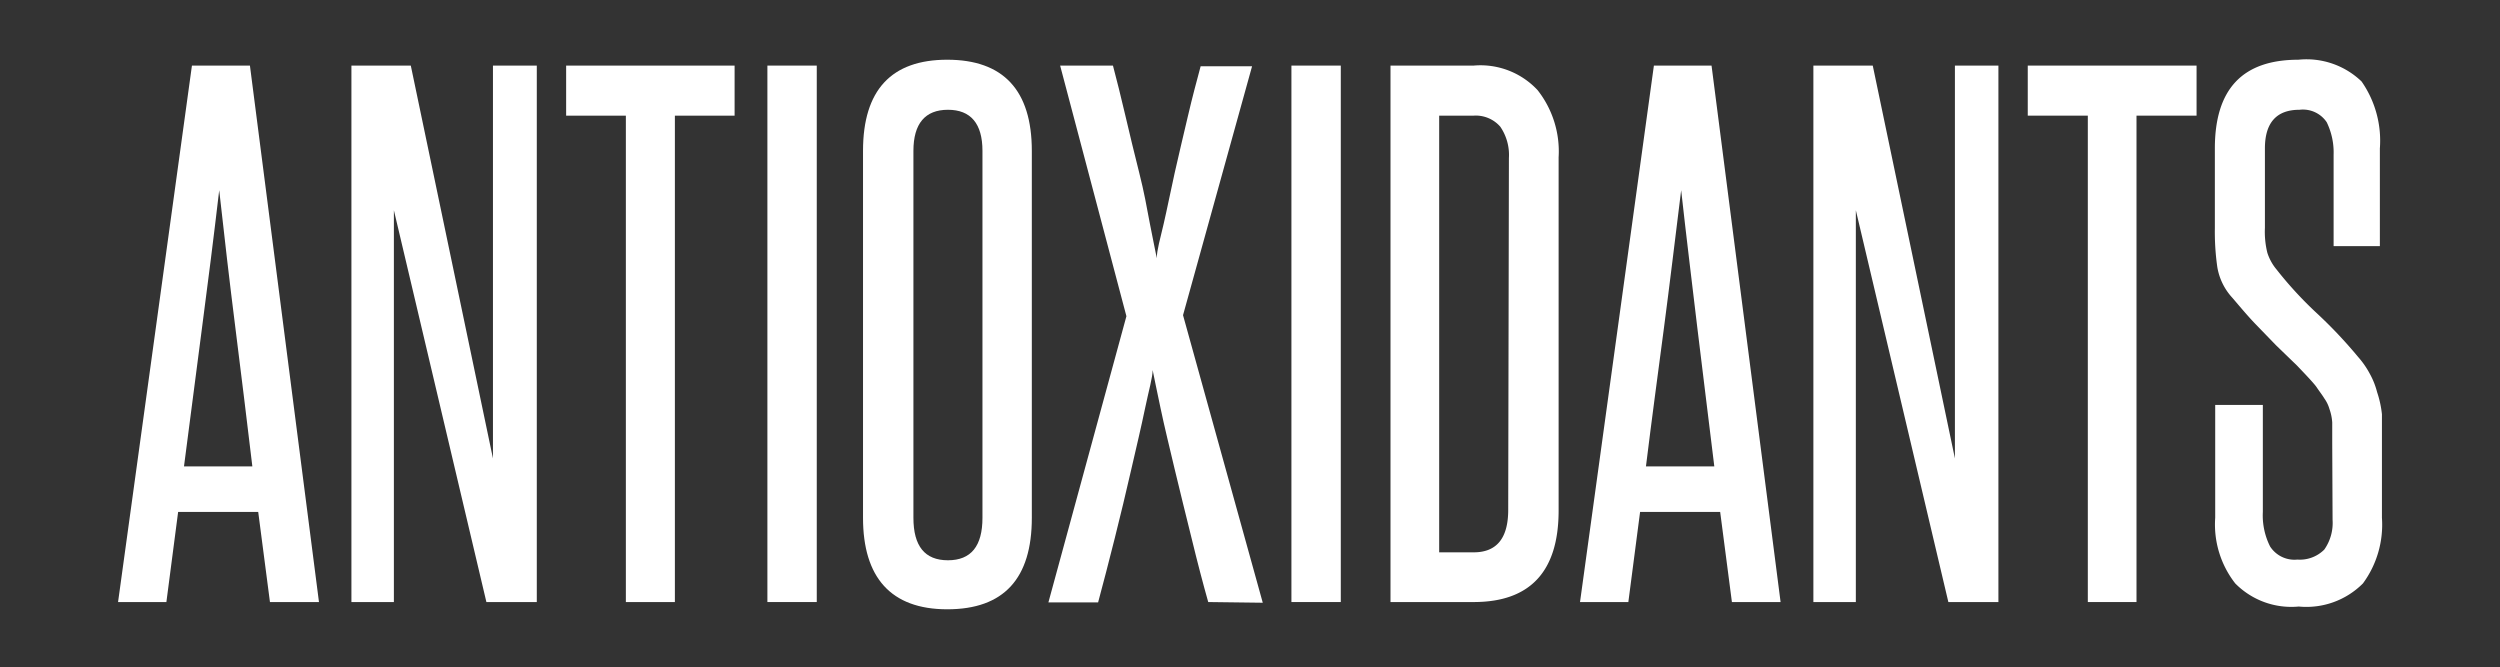
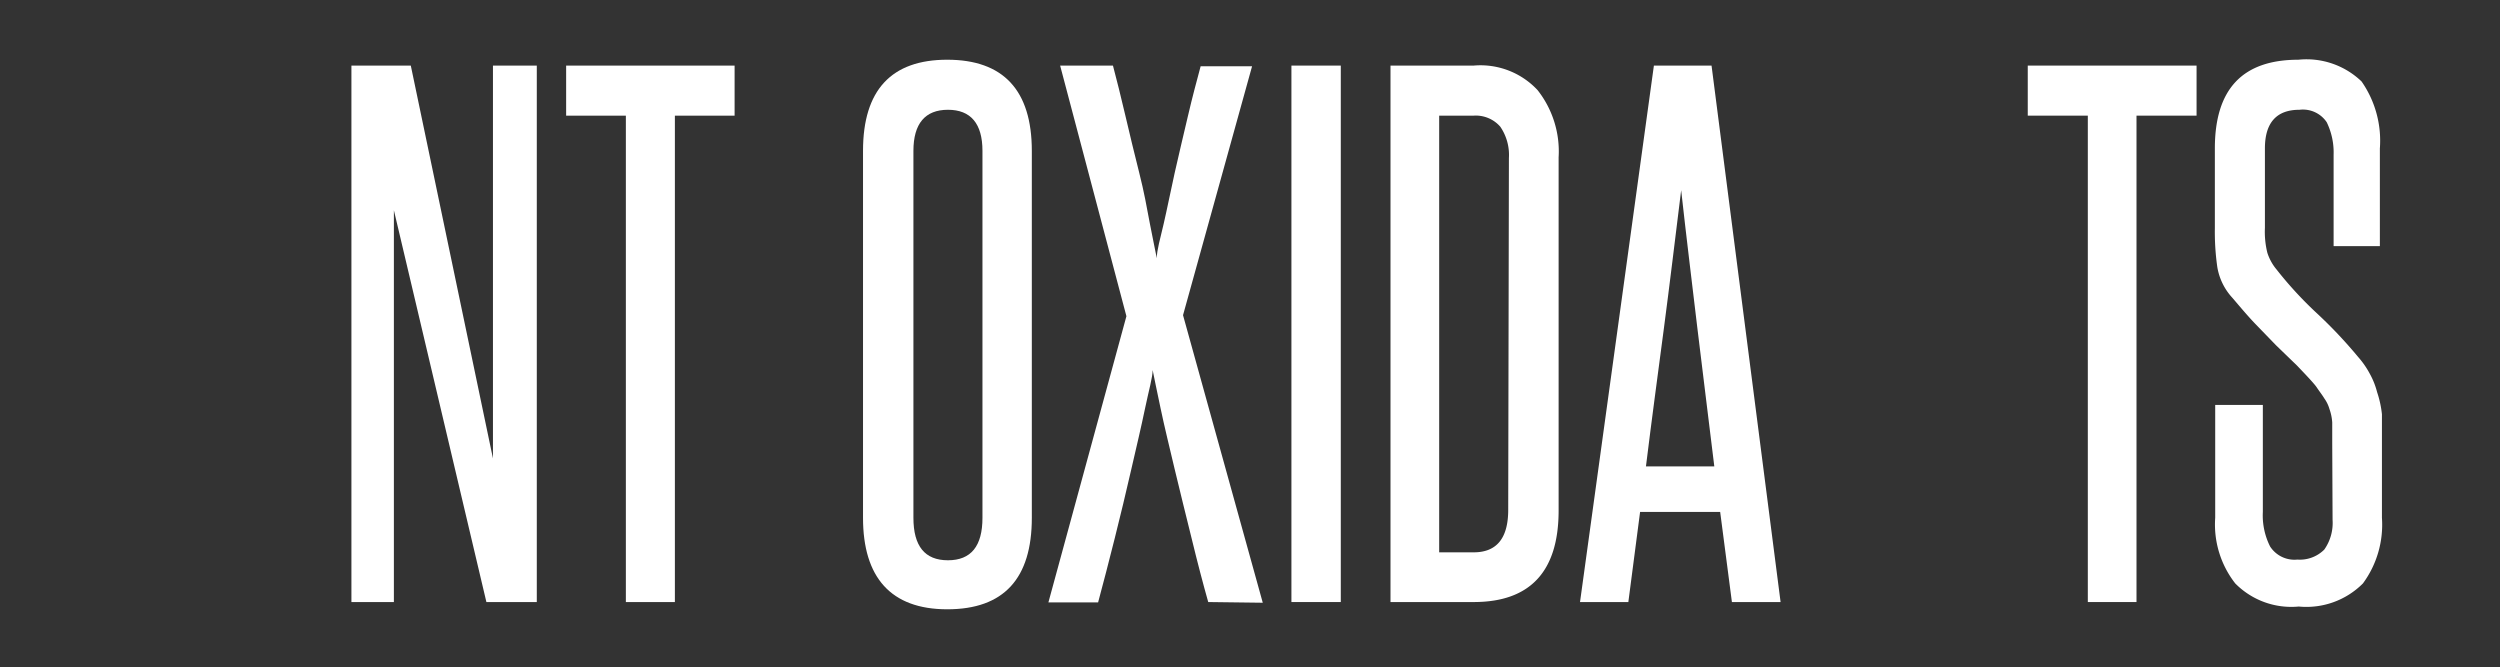
<svg xmlns="http://www.w3.org/2000/svg" width="72.42" height="19.33" viewBox="0 0 72.42 19.33">
  <rect x="0" y="0" width="72.42" height="19.33" fill="#333333" stroke="none" />
  <defs>
    <style>.cls-1{fill:#fff;}</style>
  </defs>
  <title>Antioxidants.news</title>
  <g id="Layer_2" data-name="Layer 2">
-     <path class="cls-1" d="M7.82,17.44l-.34-2.61H5.16l-.34,2.61H3.42L5.56,1.9H7.24l2,15.54Zm-.51-3.93c-.16-1.34-.32-2.65-.49-4s-.32-2.64-.47-4c-.16,1.37-.33,2.71-.5,4s-.34,2.62-.52,4Z" />
    <path class="cls-1" d="M14.09,17.44,11.41,6.09c0,1.18,0,2.33,0,3.44v7.91H10.18V1.9H11.9l2.38,11.38c0-1.07,0-2.12,0-3.14V1.9h1.27V17.44Z" />
    <path class="cls-1" d="M18.13,17.44V3.35H16.4V1.9h4.88V3.35H19.55V17.44Z" />
-     <path class="cls-1" d="M22.23,17.44V1.9h1.43V17.44Z" />
    <path class="cls-1" d="M25,4.37c0-1.76.82-2.64,2.44-2.64s2.45.88,2.45,2.64V15c0,1.76-.81,2.65-2.45,2.65S25,16.72,25,15Zm3.46,0c0-.79-.34-1.19-1-1.19s-1,.4-1,1.19V15c0,.82.33,1.23,1,1.23s1-.41,1-1.23Z" />
    <path class="cls-1" d="M35,17.44c-.15-.53-.31-1.14-.48-1.84s-.34-1.36-.49-2-.3-1.24-.41-1.77-.19-.9-.23-1.11c0,.21-.11.58-.22,1.11s-.25,1.12-.4,1.77-.31,1.33-.48,2-.33,1.3-.48,1.85H30.37l2.26-8.29L30.71,1.9h1.53c.11.41.23.9.36,1.45S32.86,4.45,33,5s.22,1,.31,1.48.16.78.2,1c0-.23.1-.57.2-1s.2-.94.32-1.48.25-1.07.38-1.63.25-1,.37-1.45h1.49l-2,7.21,2.31,8.33Z" />
    <path class="cls-1" d="M37.41,17.44V1.9h1.43V17.44Z" />
    <path class="cls-1" d="M40.28,17.44V1.9h2.41a2.26,2.26,0,0,1,1.85.71,2.87,2.87,0,0,1,.61,1.95V14.79c0,1.76-.82,2.65-2.46,2.65ZM43.71,4.58a1.45,1.45,0,0,0-.25-.91.94.94,0,0,0-.77-.32h-1V16h1q1,0,1-1.23Z" />
    <path class="cls-1" d="M50.17,17.44l-.34-2.61H47.51l-.34,2.61h-1.4L47.91,1.9h1.67l2,15.54Zm-.51-3.93c-.16-1.34-.33-2.65-.49-4s-.32-2.64-.47-4c-.17,1.37-.33,2.71-.5,4s-.35,2.62-.52,4Z" />
-     <path class="cls-1" d="M56.44,17.44,53.76,6.09c0,1.18,0,2.33,0,3.44v7.91H52.53V1.9h1.72l2.38,11.38c0-1.07,0-2.12,0-3.14V1.9h1.26V17.44Z" />
    <path class="cls-1" d="M60.48,17.44V3.35H58.74V1.9h4.89V3.35H61.89V17.44Z" />
    <path class="cls-1" d="M67.56,12.83c0-.24,0-.44,0-.59a1.41,1.41,0,0,0-.08-.39,1,1,0,0,0-.15-.31c-.06-.1-.14-.2-.22-.32s-.38-.43-.57-.63L65.93,10l-.61-.63c-.21-.22-.42-.47-.65-.74a1.73,1.73,0,0,1-.44-.9,7.2,7.2,0,0,1-.07-1.12V4.3c0-1.72.8-2.57,2.42-2.57a2.3,2.3,0,0,1,1.83.63,3,3,0,0,1,.53,1.94V7.13H67.6V4.48a2,2,0,0,0-.2-.94.83.83,0,0,0-.79-.36c-.66,0-1,.37-1,1.12V6.6a2.53,2.53,0,0,0,.07.72,1.43,1.43,0,0,0,.27.49,11,11,0,0,0,1.16,1.26,13.47,13.47,0,0,1,1.2,1.27,2.54,2.54,0,0,1,.34.49,2.25,2.25,0,0,1,.21.53A3,3,0,0,1,69,12q0,.36,0,.81V15a2.87,2.87,0,0,1-.55,1.9,2.31,2.31,0,0,1-1.86.67,2.28,2.28,0,0,1-1.84-.67,2.77,2.77,0,0,1-.58-1.9V11.73h1.38v3.1a2,2,0,0,0,.21,1,.84.84,0,0,0,.79.38,1,1,0,0,0,.78-.29,1.34,1.34,0,0,0,.24-.86Z" />
  </g>
</svg>